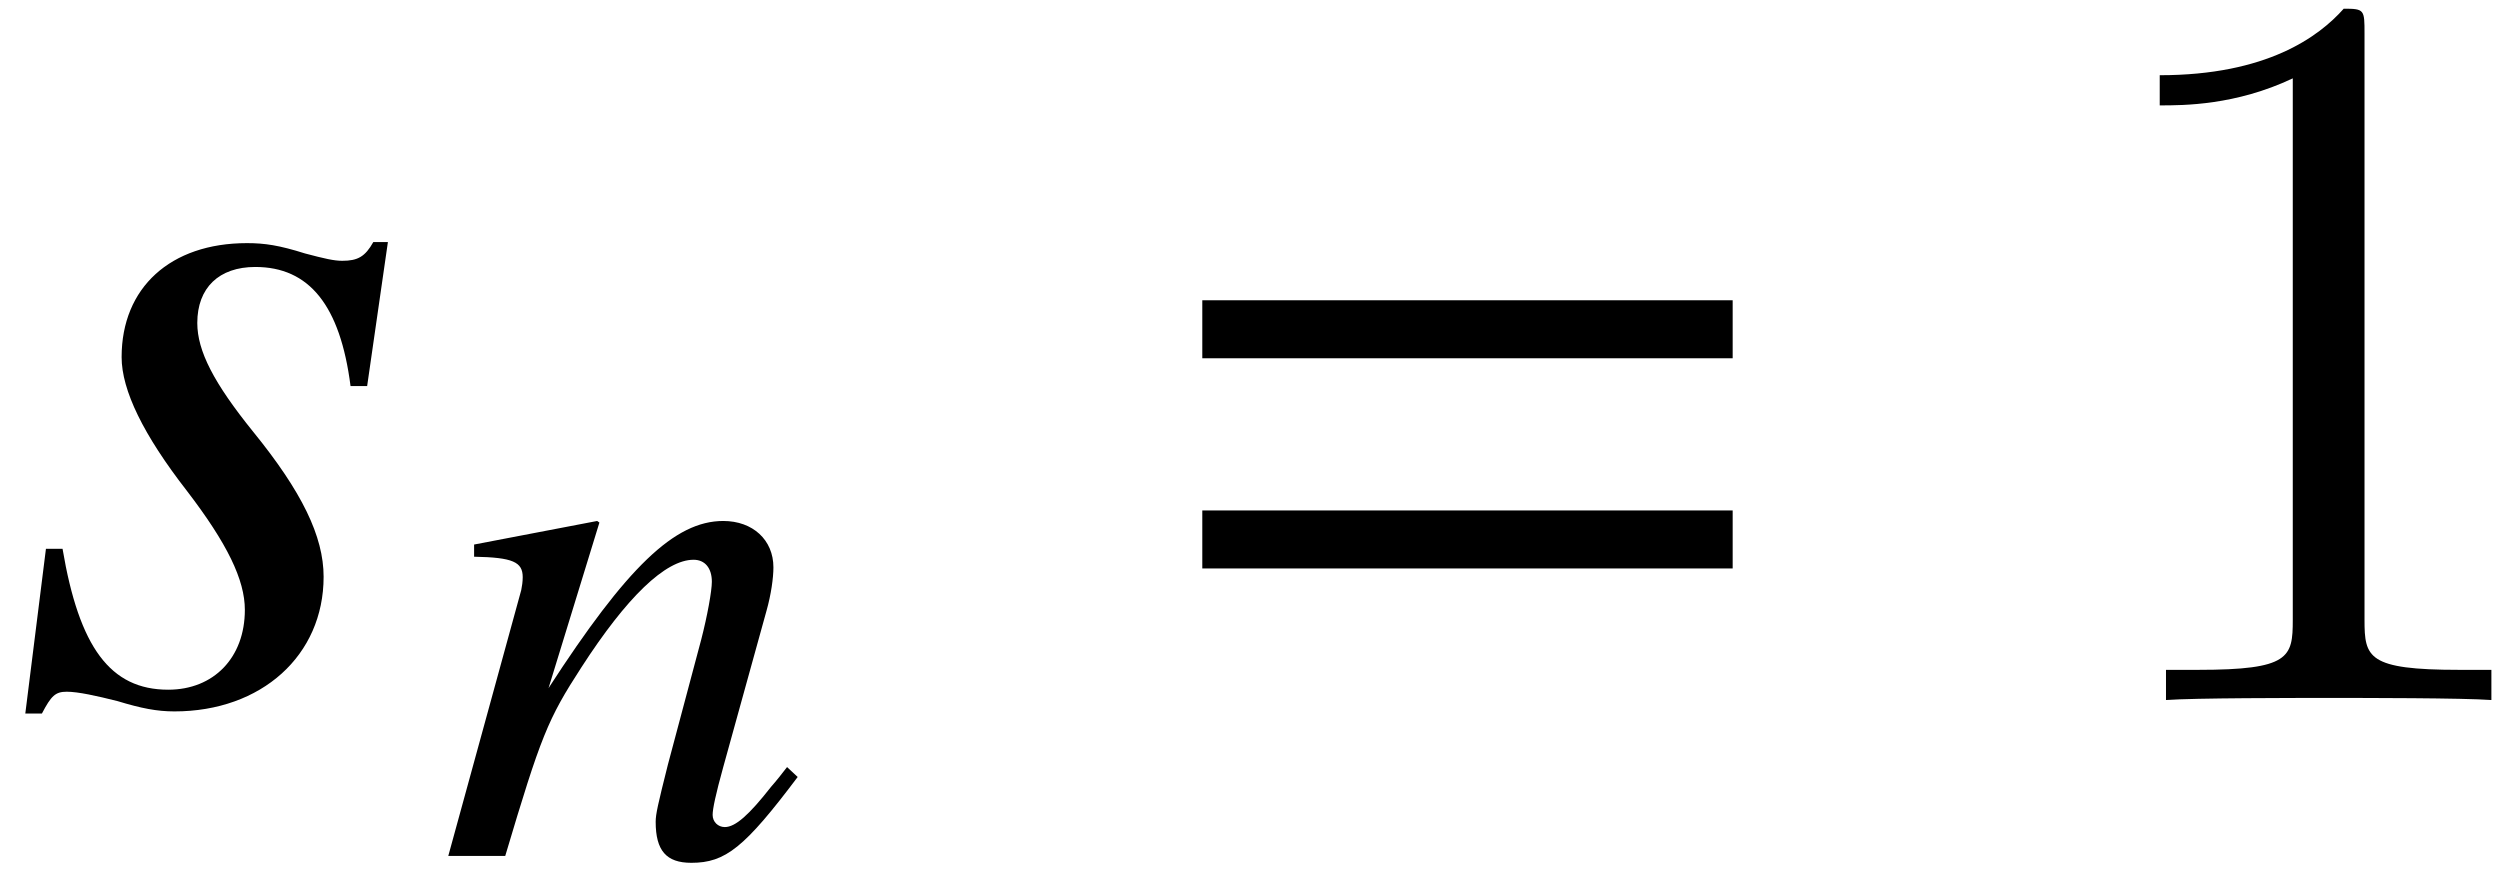
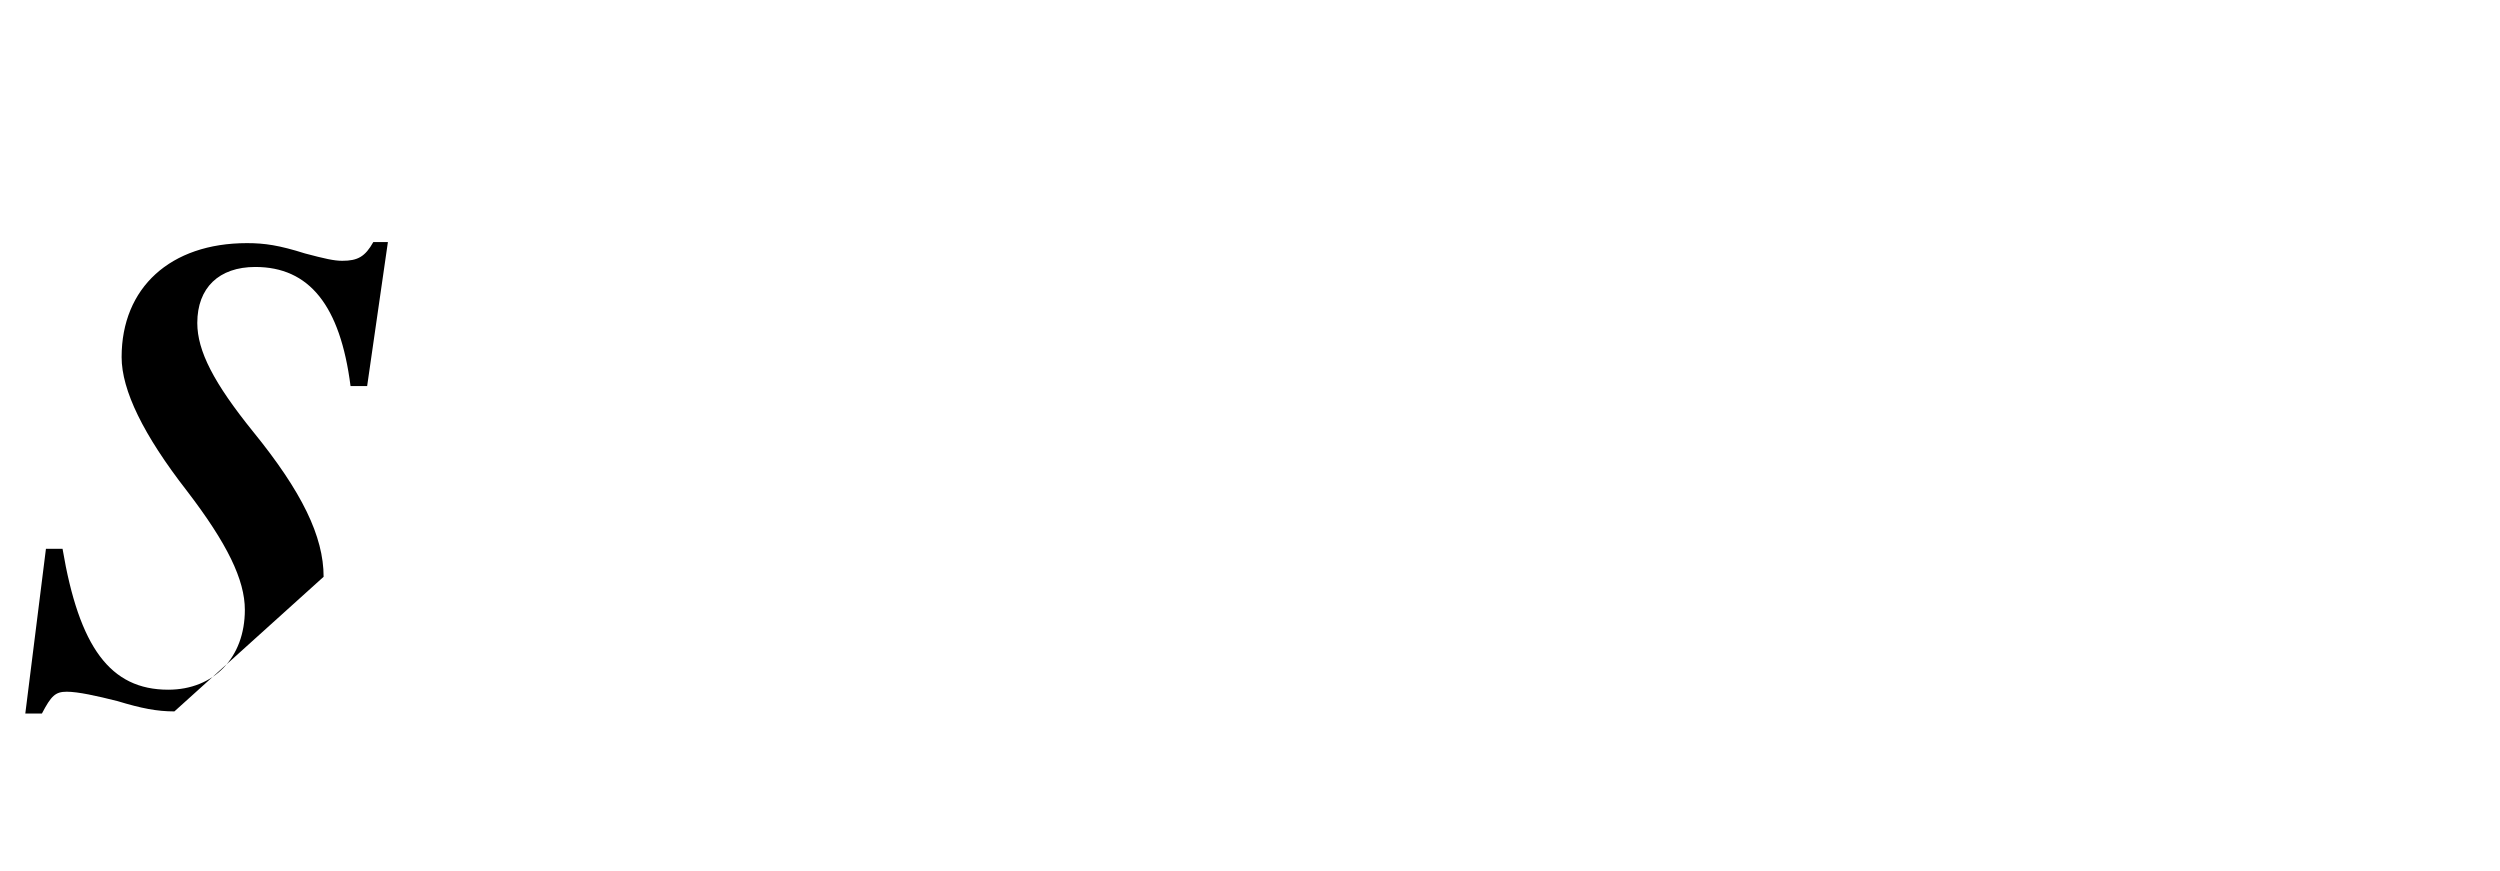
<svg xmlns="http://www.w3.org/2000/svg" xmlns:xlink="http://www.w3.org/1999/xlink" version="1.1" width="28.749pt" height="10.021pt" viewBox="51.565 61.022 28.749 10.021">
  <defs>
    <use id="g7-66" xlink:href="#g4-66" transform="scale(1.364)" />
-     <path id="g4-61" d="M4.14-.908L4.018-1.022C3.957-.943 3.896-.865 3.834-.795C3.581-.472 3.424-.332 3.302-.332C3.223-.332 3.162-.393 3.162-.472C3.162-.542 3.197-.707 3.284-1.022L3.782-2.821C3.834-3.005 3.861-3.197 3.861-3.319C3.861-3.633 3.625-3.852 3.284-3.852C2.725-3.852 2.175-3.319 1.275-1.93L1.86-3.834L1.834-3.852L.419-3.581V-3.441C.865-3.433 .978-3.38 .978-3.206C.978-3.153 .97-3.101 .961-3.057L.122 0H.777C1.188-1.38 1.266-1.572 1.651-2.166C2.175-2.978 2.62-3.406 2.943-3.406C3.074-3.406 3.153-3.31 3.153-3.153C3.153-3.048 3.101-2.76 3.031-2.489L2.647-1.048C2.533-.594 2.507-.48 2.507-.393C2.507-.061 2.629 .079 2.917 .079C3.31 .079 3.529-.096 4.14-.908Z" />
-     <path id="g4-66" d="M2.655-1.039C2.655-1.38 2.472-1.756 2.061-2.262C1.729-2.673 1.59-2.943 1.59-3.179C1.59-3.476 1.773-3.651 2.079-3.651C2.533-3.651 2.795-3.328 2.882-2.647H3.022L3.197-3.861H3.074C3.005-3.738 2.943-3.703 2.812-3.703C2.743-3.703 2.664-3.721 2.498-3.765C2.28-3.834 2.157-3.852 2.009-3.852C1.363-3.852 .952-3.476 .952-2.891C.952-2.612 1.135-2.236 1.502-1.764C1.843-1.319 1.991-1.013 1.991-.76C1.991-.358 1.729-.087 1.345-.087C.856-.087 .594-.445 .454-1.275H.314L.14 .114H.28C.358-.035 .393-.07 .489-.07S.742-.035 .917 .009C1.118 .07 1.249 .096 1.397 .096C2.131 .096 2.655-.376 2.655-1.039Z" />
-     <path id="g1-61" d="M6.575-3.93V-4.597H.476V-3.93H6.575ZM6.575-1.513V-2.18H.476V-1.513H6.575Z" />
-     <path id="g9-49" d="M3.443-7.663C3.443-7.938 3.443-7.95 3.204-7.95C2.917-7.627 2.319-7.185 1.088-7.185V-6.838C1.363-6.838 1.961-6.838 2.618-7.149V-.921C2.618-.49 2.582-.347 1.53-.347H1.16V0C1.482-.024 2.642-.024 3.037-.024S4.579-.024 4.902 0V-.347H4.531C3.479-.347 3.443-.49 3.443-.921V-7.663Z" />
+     <path id="g4-66" d="M2.655-1.039C2.655-1.38 2.472-1.756 2.061-2.262C1.729-2.673 1.59-2.943 1.59-3.179C1.59-3.476 1.773-3.651 2.079-3.651C2.533-3.651 2.795-3.328 2.882-2.647H3.022L3.197-3.861H3.074C3.005-3.738 2.943-3.703 2.812-3.703C2.743-3.703 2.664-3.721 2.498-3.765C2.28-3.834 2.157-3.852 2.009-3.852C1.363-3.852 .952-3.476 .952-2.891C.952-2.612 1.135-2.236 1.502-1.764C1.843-1.319 1.991-1.013 1.991-.76C1.991-.358 1.729-.087 1.345-.087C.856-.087 .594-.445 .454-1.275H.314L.14 .114H.28C.358-.035 .393-.07 .489-.07S.742-.035 .917 .009C1.118 .07 1.249 .096 1.397 .096Z" />
  </defs>
  <g id="page1">
    <use x="51.665" y="69.072" xlink:href="#g7-66" />
    <use x="56.598" y="70.865" xlink:href="#g4-61" />
    <use x="64.915" y="69.072" xlink:href="#g1-61" />
    <use x="75.313" y="69.072" xlink:href="#g9-49" />
  </g>
</svg>